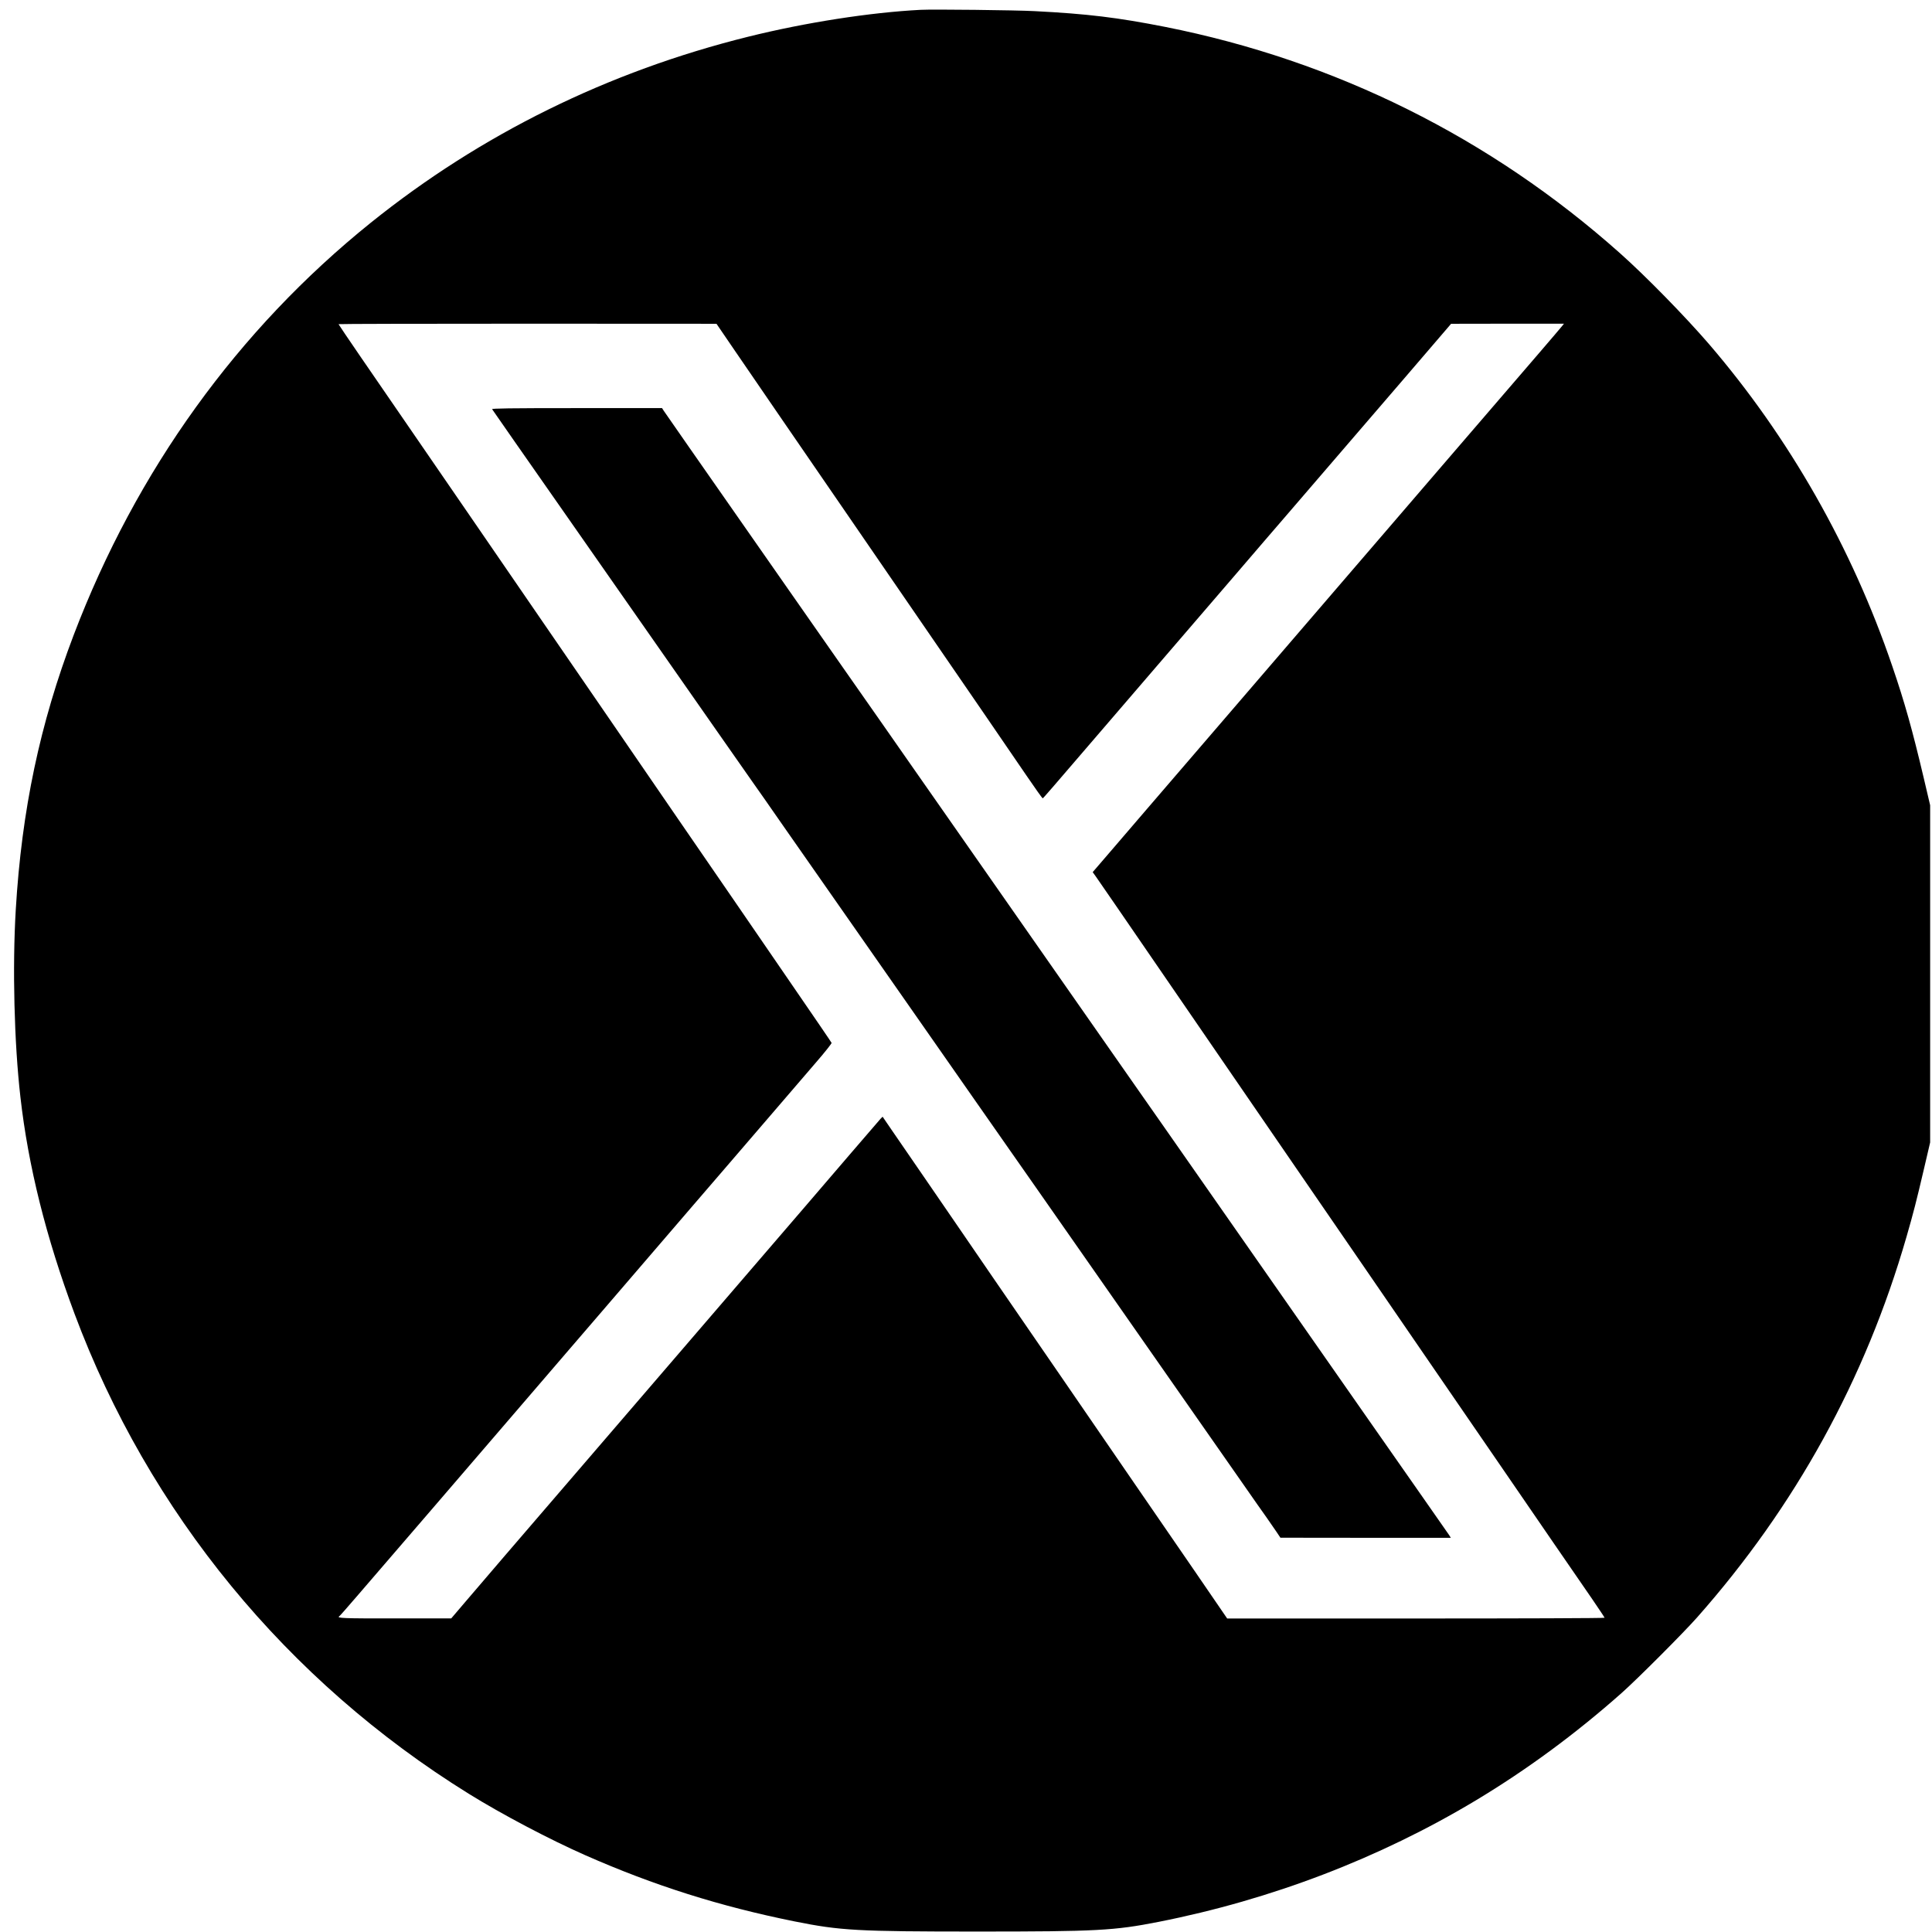
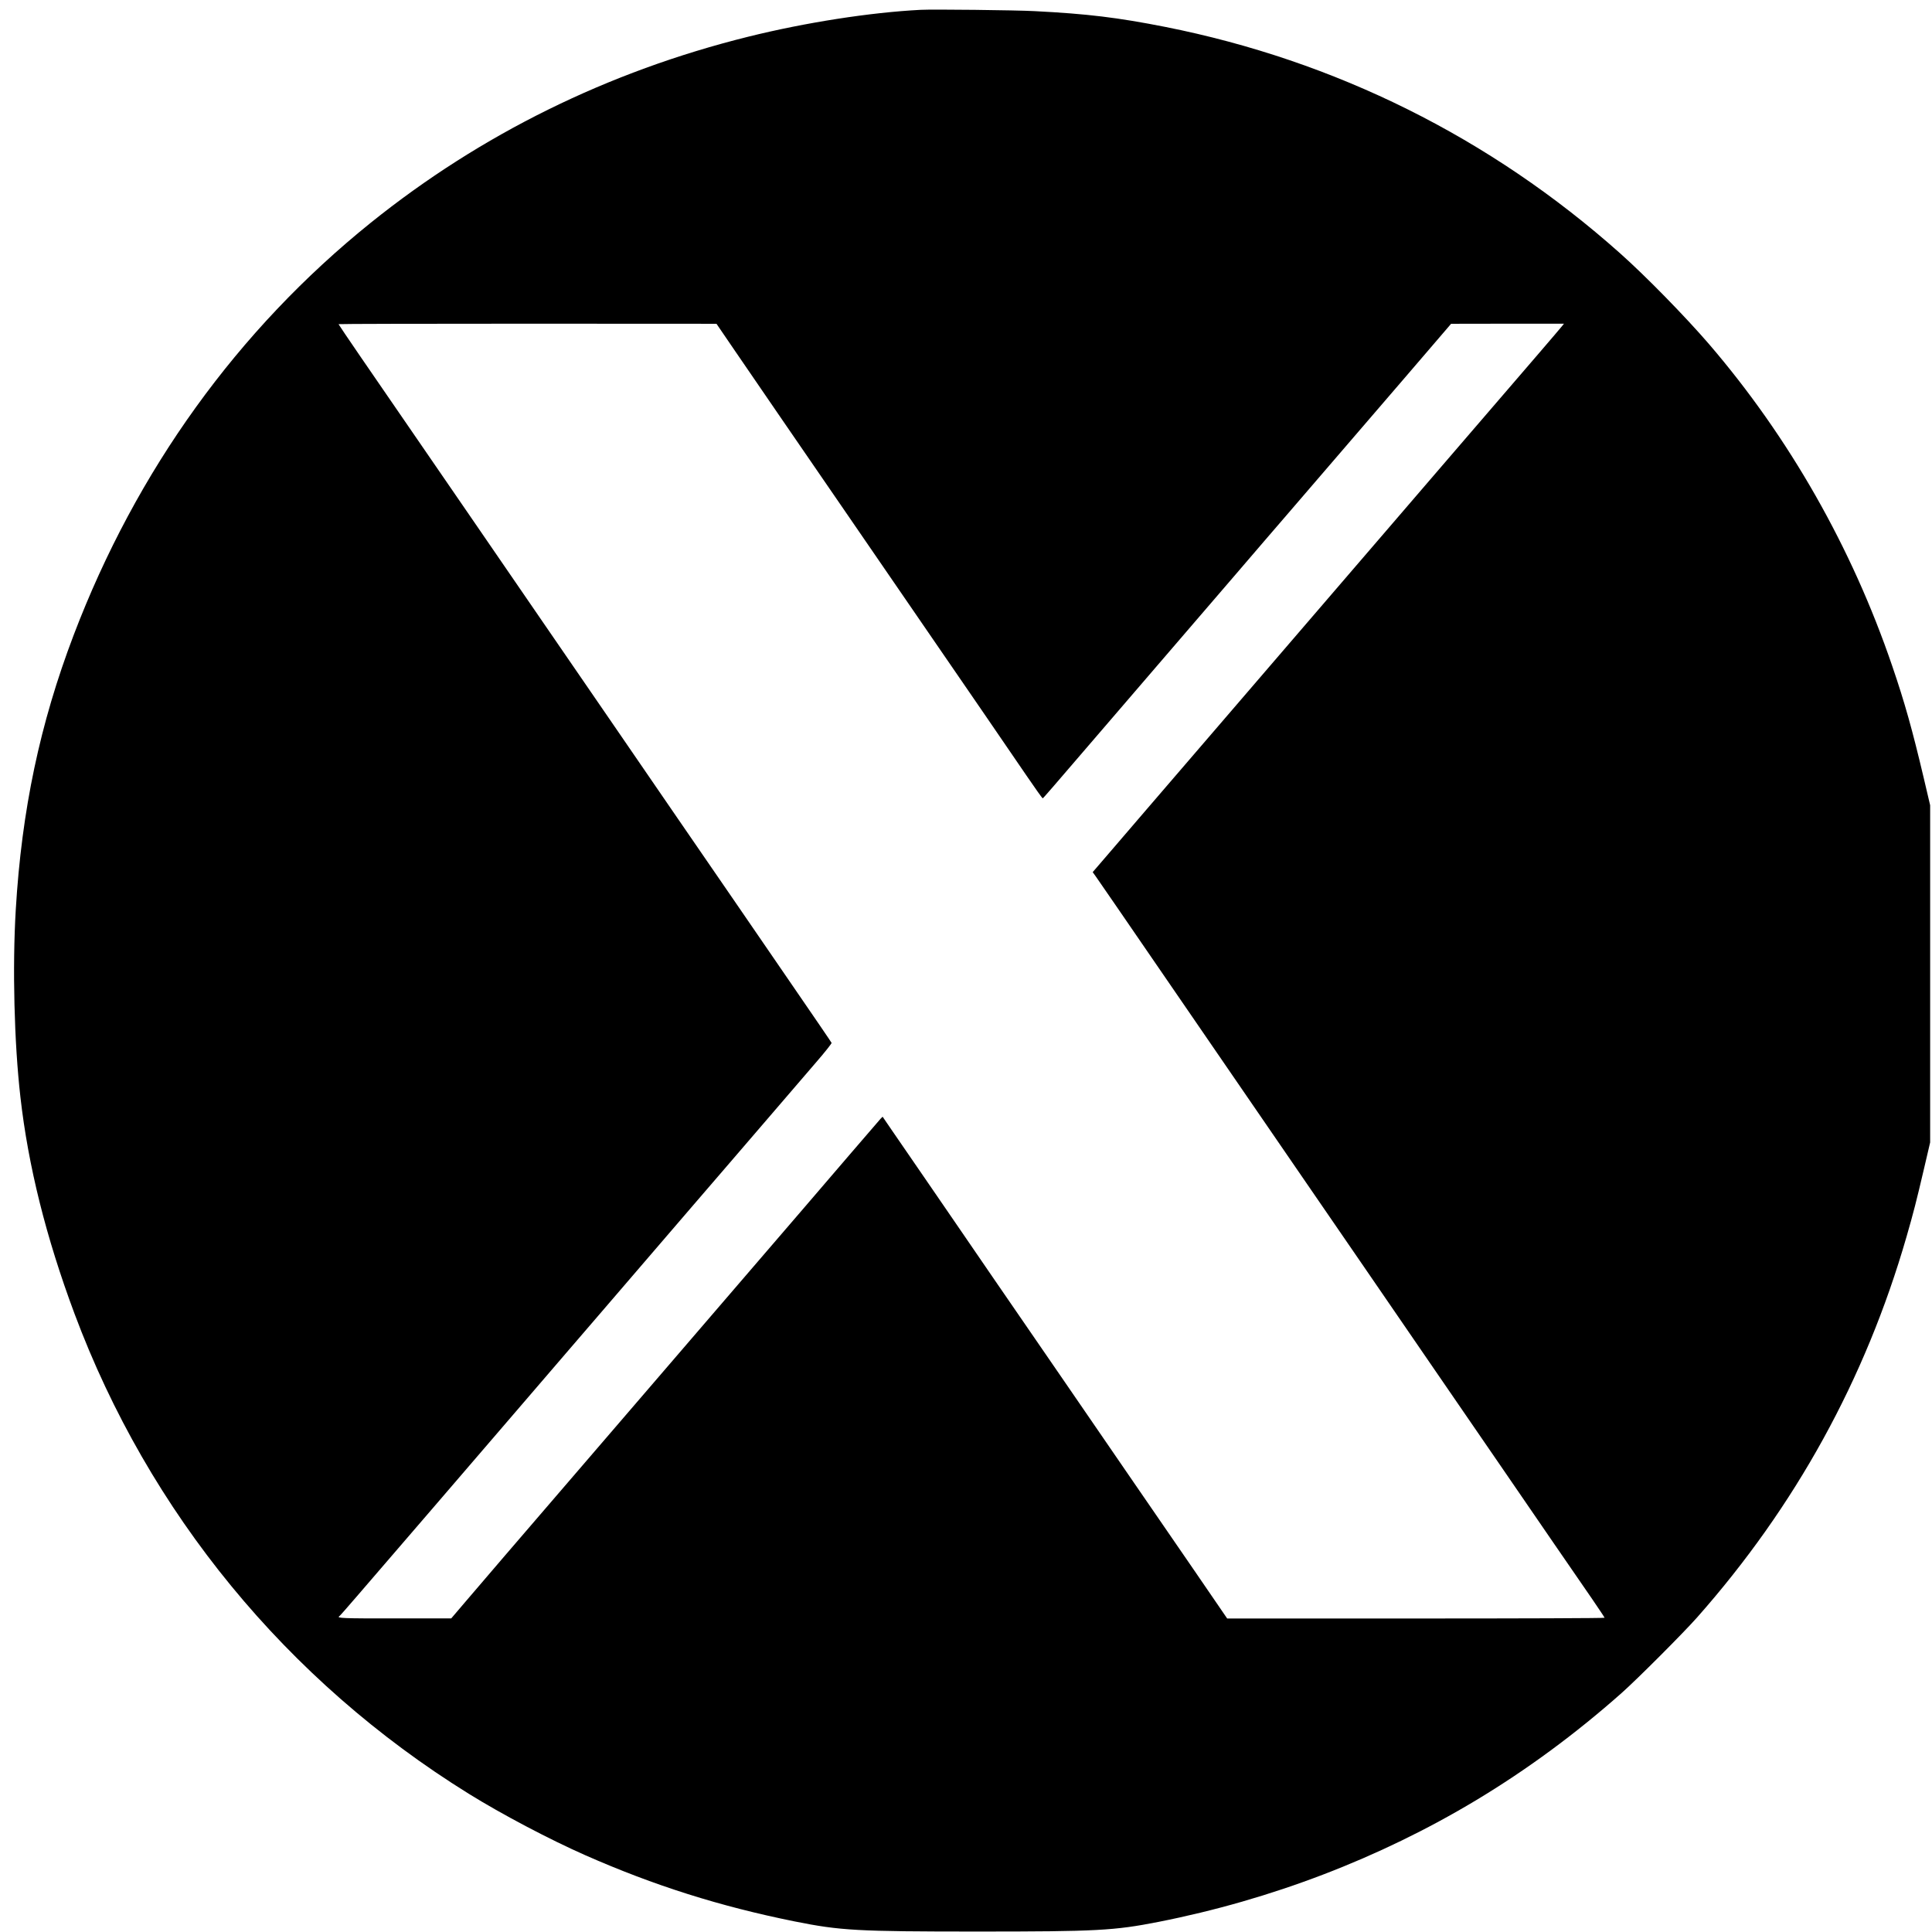
<svg xmlns="http://www.w3.org/2000/svg" version="1.0" width="2083pt" height="2083pt" viewBox="0 0 2083 2083" preserveAspectRatio="xMidYMid meet">
  <g transform="translate(0,2083) scale(0.1,-0.1)" fill="#000000" stroke="none">
    <path d="M9925 20724 c-543 -28 -1238 -136 -1859 -290 -1510 -375 -2881 -1051 -4068 -2005 -1435 -1155 -2527 -2670 -3203 -4444 -365 -959 -561 -1889 -625 -2963 -37 -623 -17 -1432 50 -2019 84 -743 276 -1512 582 -2333 802 -2149 2290 -3962 4251 -5179 359 -223 874 -494 1257 -663 744 -328 1454 -552 2258 -714 494 -99 672 -109 1972 -109 1285 0 1472 10 1950 104 1217 240 2384 687 3420 1309 551 331 1078 719 1575 1160 171 152 660 642 811 812 1061 1199 1816 2569 2259 4105 74 257 104 372 191 744 l64 274 0 1817 0 1818 -70 298 c-121 512 -204 810 -339 1204 -435 1276 -1111 2464 -1975 3470 -256 297 -684 735 -961 981 -1398 1245 -3068 2075 -4902 2439 -513 101 -838 141 -1408 170 -201 11 -1099 21 -1230 14z m-1985 -3700 c213 -312 632 -922 1228 -1789 170 -247 497 -724 728 -1060 230 -335 549 -800 709 -1032 159 -233 367 -535 460 -672 94 -138 173 -249 177 -248 7 2 54 56 703 812 203 237 437 509 520 605 205 238 520 604 890 1035 170 198 390 455 490 570 343 399 552 641 800 930 137 160 362 421 499 580 137 160 306 356 375 437 l126 147 608 1 609 0 -19 -24 c-10 -13 -124 -147 -254 -298 -264 -306 -571 -663 -1074 -1248 -187 -217 -407 -474 -490 -570 -83 -96 -263 -305 -400 -465 -340 -395 -638 -743 -890 -1035 -116 -135 -336 -391 -490 -570 -272 -317 -509 -592 -885 -1029 -102 -118 -274 -318 -382 -445 l-197 -229 33 -46 c18 -25 116 -167 218 -316 191 -279 581 -847 1253 -1825 466 -678 441 -641 800 -1165 159 -231 435 -634 615 -895 179 -261 519 -756 755 -1100 236 -344 560 -815 720 -1048 159 -232 417 -608 573 -835 156 -226 344 -500 418 -607 73 -107 134 -198 134 -202 0 -5 -915 -8 -2034 -8 l-2035 0 -372 543 c-205 298 -490 713 -634 922 -144 209 -479 697 -745 1085 -267 388 -615 895 -775 1127 -159 233 -319 466 -355 518 -36 52 -193 282 -350 510 -157 228 -330 480 -385 560 l-99 145 -22 -22 c-12 -13 -160 -185 -330 -383 -169 -198 -390 -454 -489 -570 -100 -115 -293 -340 -430 -500 -137 -159 -331 -384 -430 -500 -99 -115 -306 -356 -460 -535 -455 -530 -700 -814 -860 -1000 -143 -166 -397 -462 -1045 -1215 -156 -181 -351 -410 -434 -507 l-151 -177 -607 0 c-562 -1 -634 2 -599 24 5 3 92 101 192 218 370 429 551 639 820 952 374 436 722 841 980 1140 118 138 327 381 464 540 137 160 304 353 370 430 129 150 584 679 984 1145 135 157 299 348 366 425 66 77 273 318 460 535 187 217 415 483 507 590 93 107 166 200 164 206 -2 6 -189 280 -416 610 -226 329 -516 751 -643 937 -128 185 -403 586 -612 890 -209 305 -539 785 -733 1068 -194 283 -512 744 -705 1026 -194 282 -530 771 -747 1088 -369 537 -617 898 -1218 1772 -133 194 -242 355 -242 358 0 3 917 5 2038 5 l2037 -1 215 -315z" />
-     <path d="M5306 16418 c5 -7 117 -168 249 -358 282 -403 1499 -2145 2173 -3110 179 -256 355 -508 392 -560 37 -52 184 -261 325 -465 242 -346 583 -835 1380 -1975 182 -261 479 -686 660 -945 180 -258 358 -513 395 -565 37 -52 166 -237 287 -410 121 -173 366 -524 545 -780 879 -1258 1106 -1584 1687 -2415 107 -154 222 -318 256 -365 33 -47 80 -116 105 -152 l45 -67 919 -1 918 0 -17 28 c-10 15 -163 234 -340 487 -177 253 -421 602 -542 775 -121 173 -415 594 -653 935 -671 960 -1123 1608 -1533 2195 -121 173 -250 358 -287 410 -37 52 -183 262 -325 465 -142 204 -419 600 -615 880 -494 707 -749 1072 -1090 1560 -161 231 -323 463 -360 515 -37 52 -120 172 -185 265 -65 94 -148 213 -185 265 -37 52 -213 304 -392 560 -178 256 -455 652 -615 880 -1080 1547 -1325 1898 -1348 1933 l-17 27 -920 0 c-733 0 -918 -3 -912 -12z" />
  </g>
</svg>